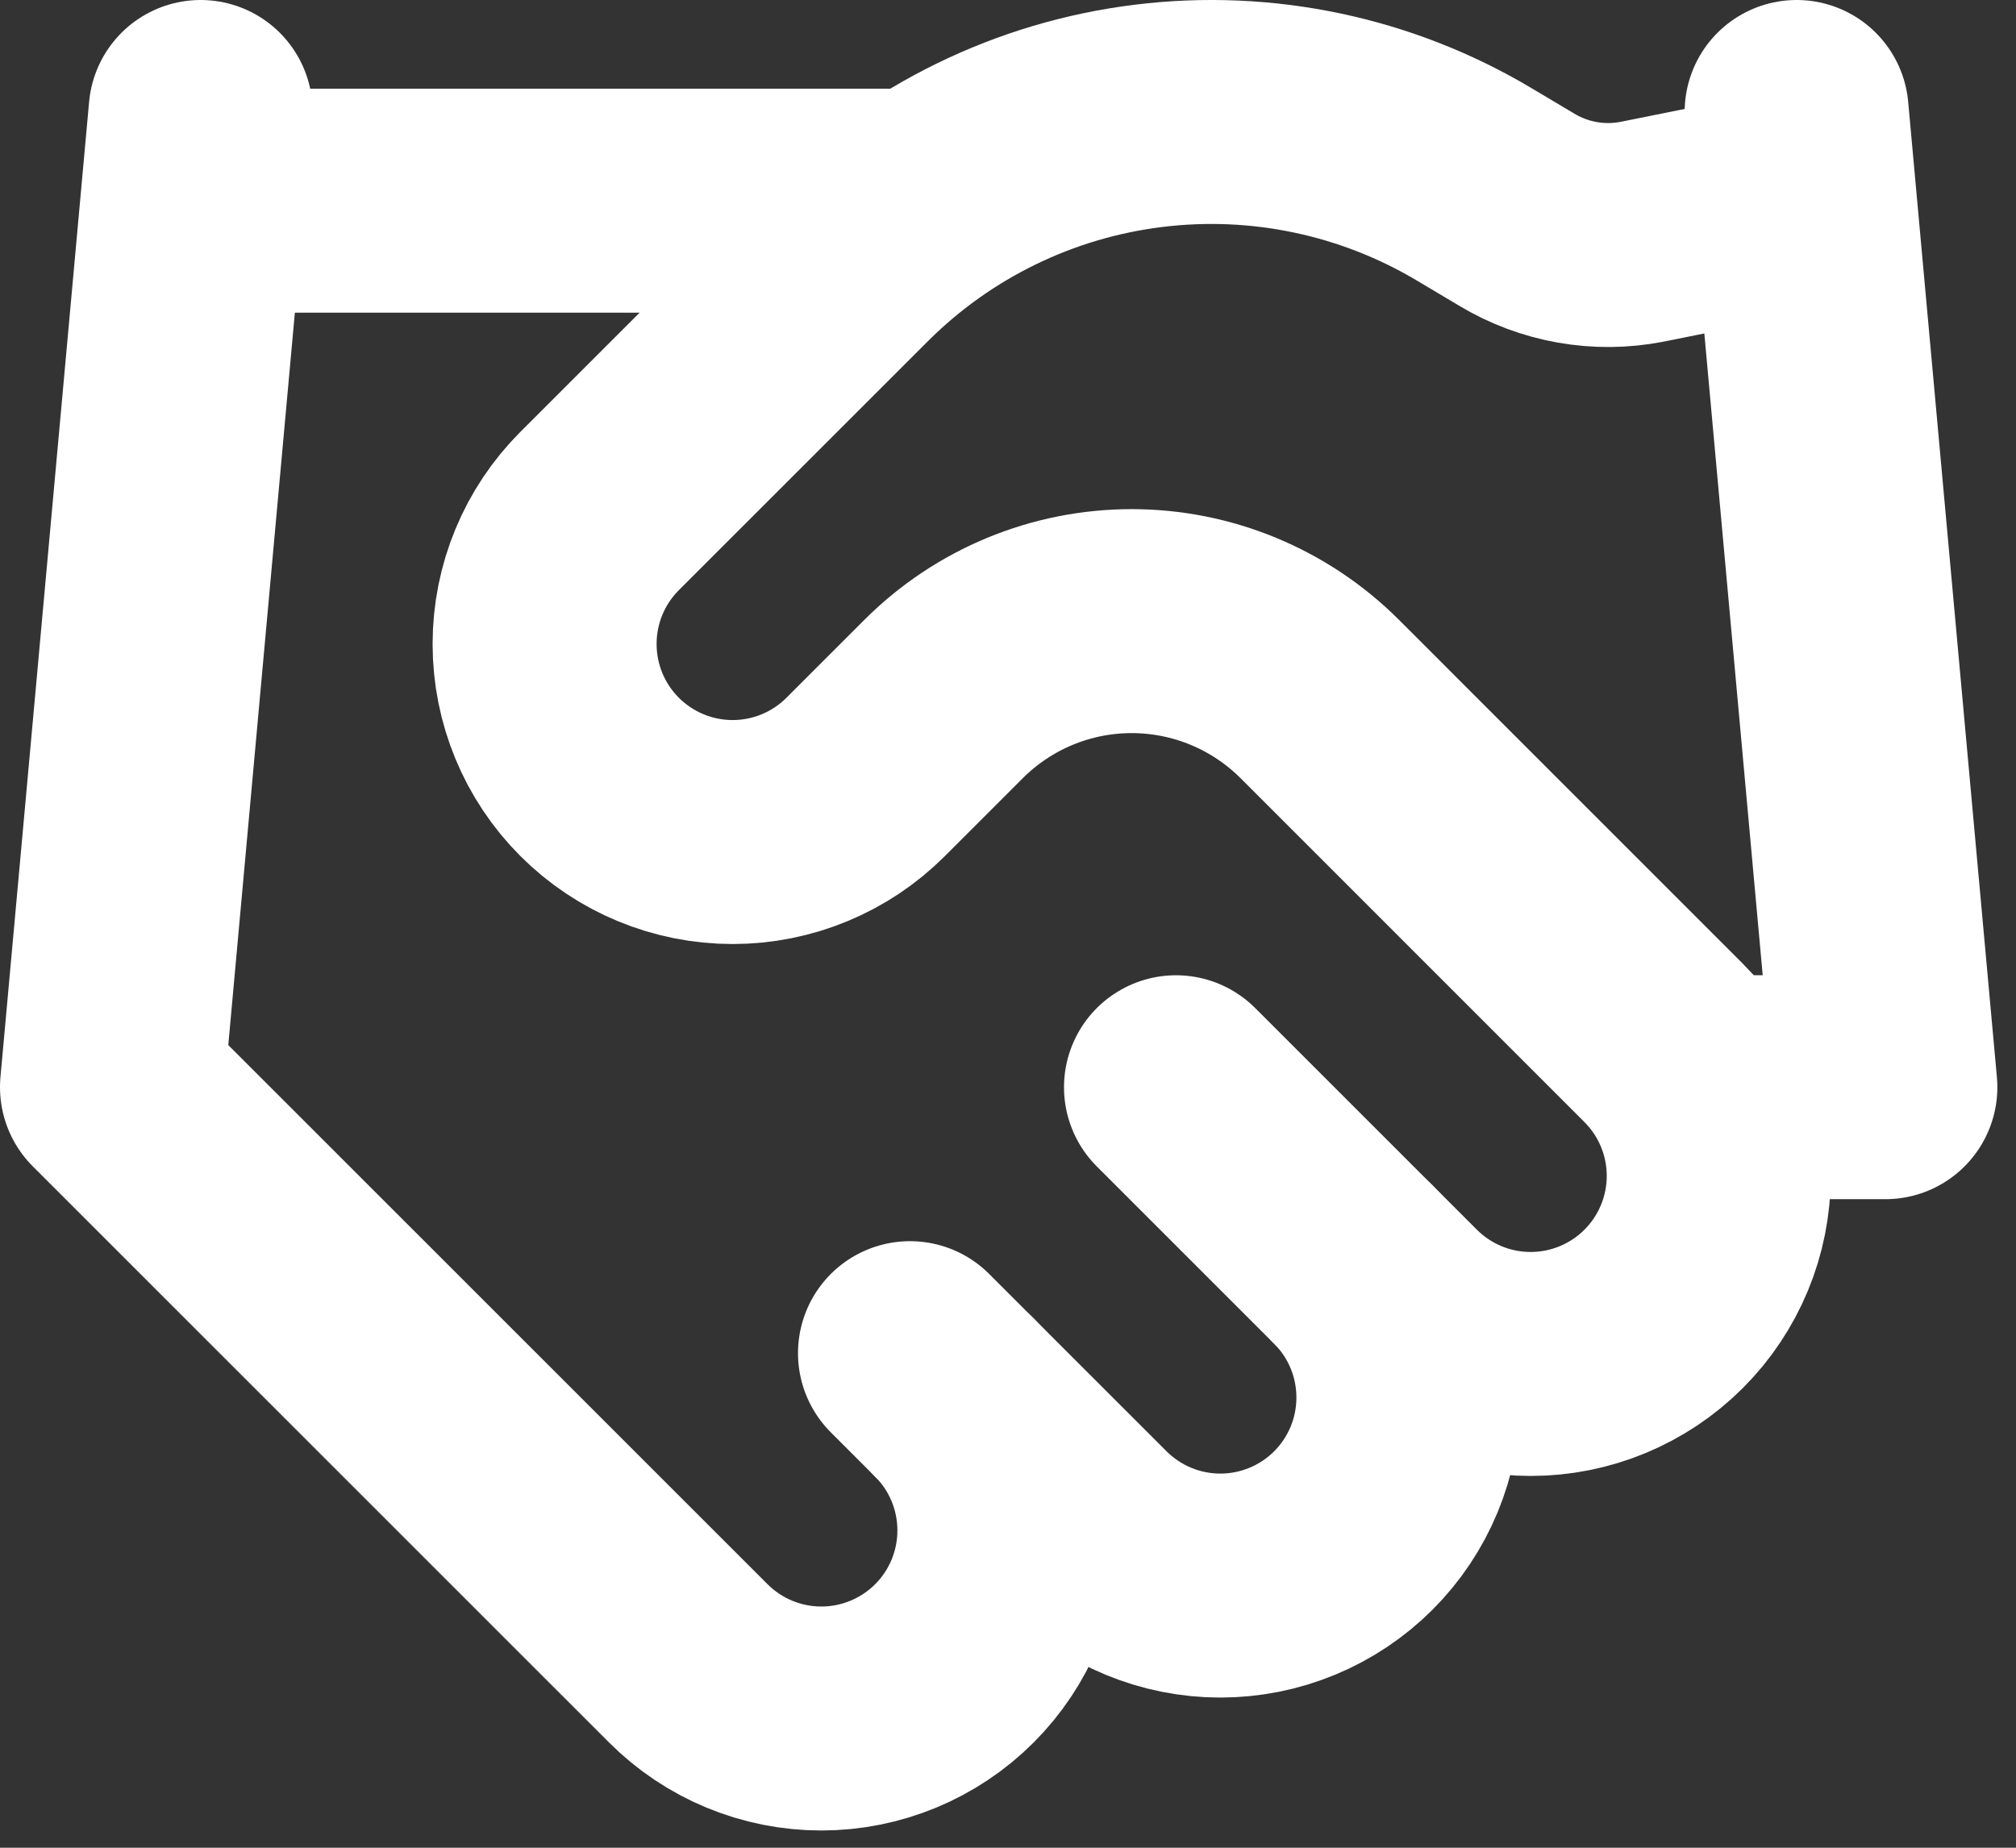
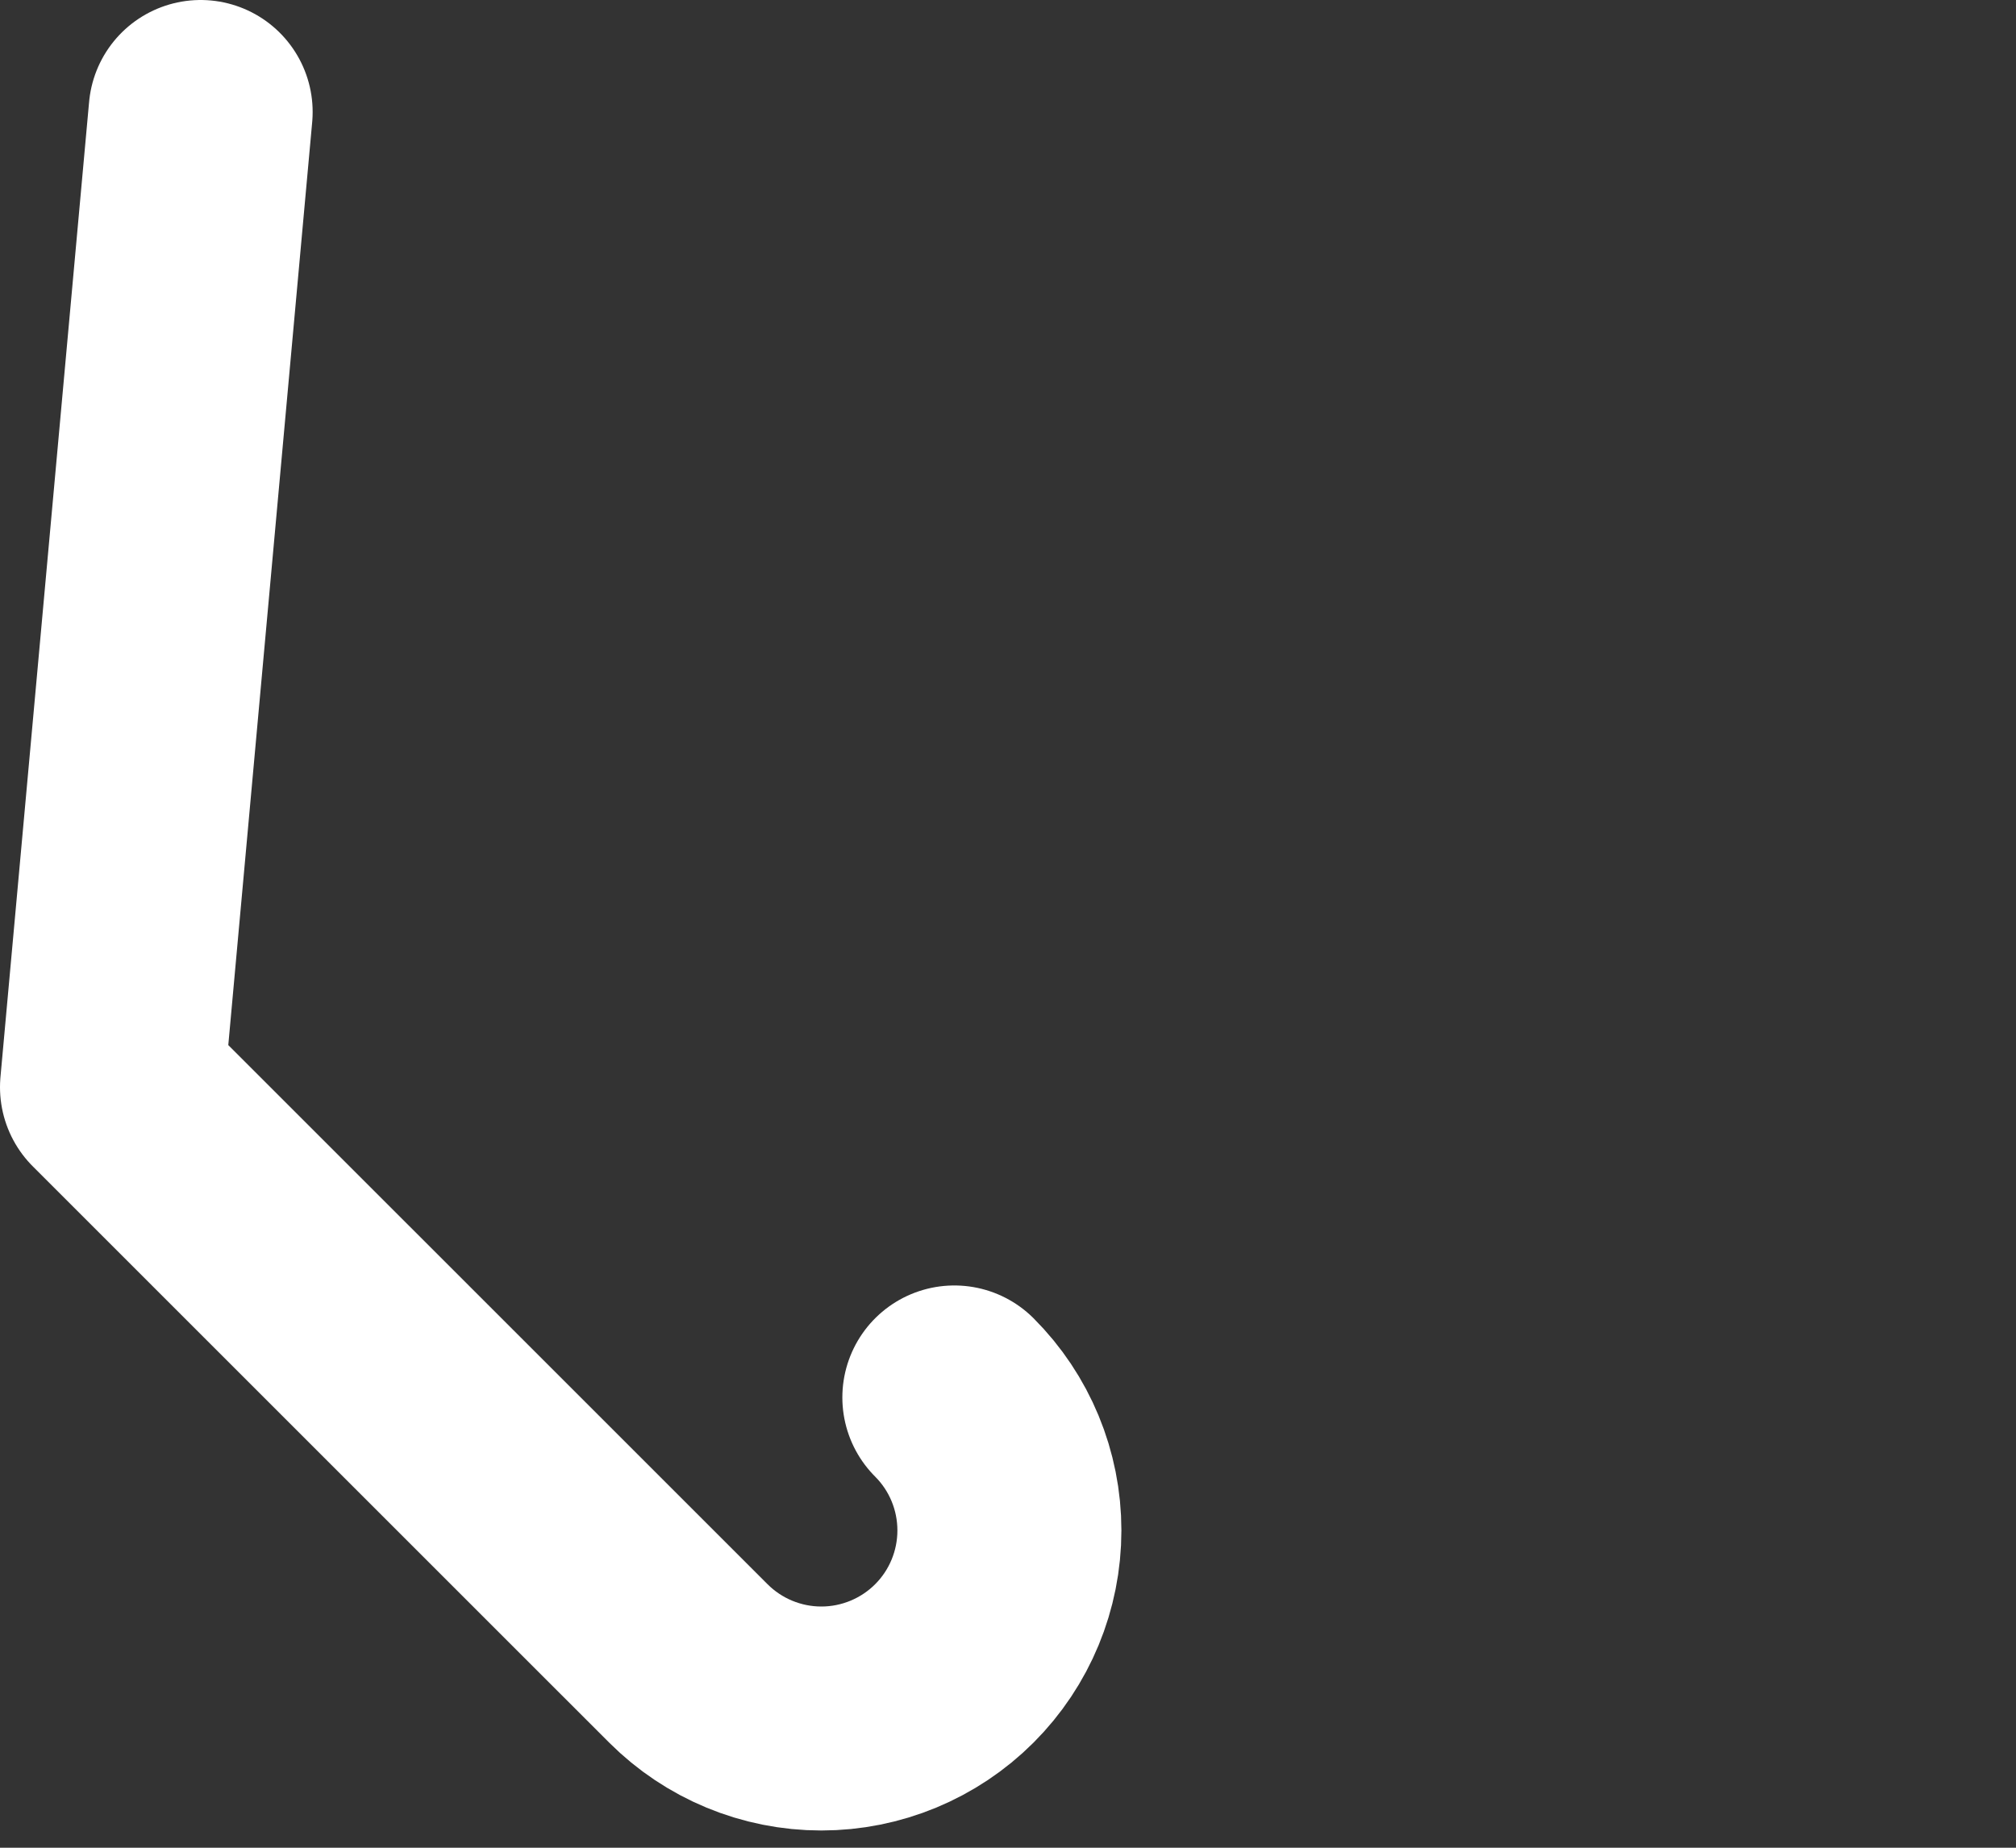
<svg xmlns="http://www.w3.org/2000/svg" width="36" height="33" viewBox="0 0 36 33" fill="none">
  <rect x="0" y="0" width="36" height="33" fill="#333333" stroke="none" />
-   <path d="M16.25 24.167L19.417 27.334C19.729 27.646 20.099 27.893 20.506 28.062C20.914 28.231 21.351 28.318 21.792 28.318C22.233 28.318 22.669 28.231 23.077 28.062C23.485 27.893 23.855 27.646 24.167 27.334C24.479 27.022 24.726 26.652 24.895 26.244C25.064 25.837 25.15 25.4 25.15 24.959C25.15 24.518 25.064 24.081 24.895 23.674C24.726 23.266 24.479 22.896 24.167 22.584" stroke="white" stroke-width="4" stroke-linecap="round" stroke-linejoin="round" />
-   <path d="M21 19.418L24.958 23.376C25.588 24.006 26.442 24.36 27.333 24.36C28.224 24.36 29.078 24.006 29.708 23.376C30.338 22.746 30.692 21.892 30.692 21.001C30.692 20.11 30.338 19.256 29.708 18.626L23.565 12.482C22.674 11.593 21.467 11.093 20.208 11.093C18.95 11.093 17.742 11.593 16.852 12.482L15.458 13.876C14.828 14.506 13.974 14.86 13.083 14.86C12.193 14.86 11.338 14.506 10.708 13.876C10.078 13.246 9.725 12.392 9.725 11.501C9.725 10.61 10.078 9.756 10.708 9.126L15.158 4.677C16.602 3.236 18.485 2.318 20.51 2.069C22.535 1.819 24.585 2.252 26.336 3.299L27.08 3.742C27.754 4.149 28.556 4.29 29.328 4.138L32.083 3.584" stroke="white" stroke-width="4" stroke-linecap="round" stroke-linejoin="round" />
-   <path d="M32.083 2L33.667 19.417H30.5" stroke="white" stroke-width="4" stroke-linecap="round" stroke-linejoin="round" />
  <path d="M3.583 2L2 19.417L12.292 29.708C12.922 30.338 13.776 30.692 14.667 30.692C15.557 30.692 16.412 30.338 17.042 29.708C17.672 29.078 18.025 28.224 18.025 27.333C18.025 26.442 17.672 25.588 17.042 24.958" stroke="white" stroke-width="4" stroke-linecap="round" stroke-linejoin="round" />
-   <path d="M3.583 3.584H16.25" stroke="white" stroke-width="4" stroke-linecap="round" stroke-linejoin="round" />
</svg>